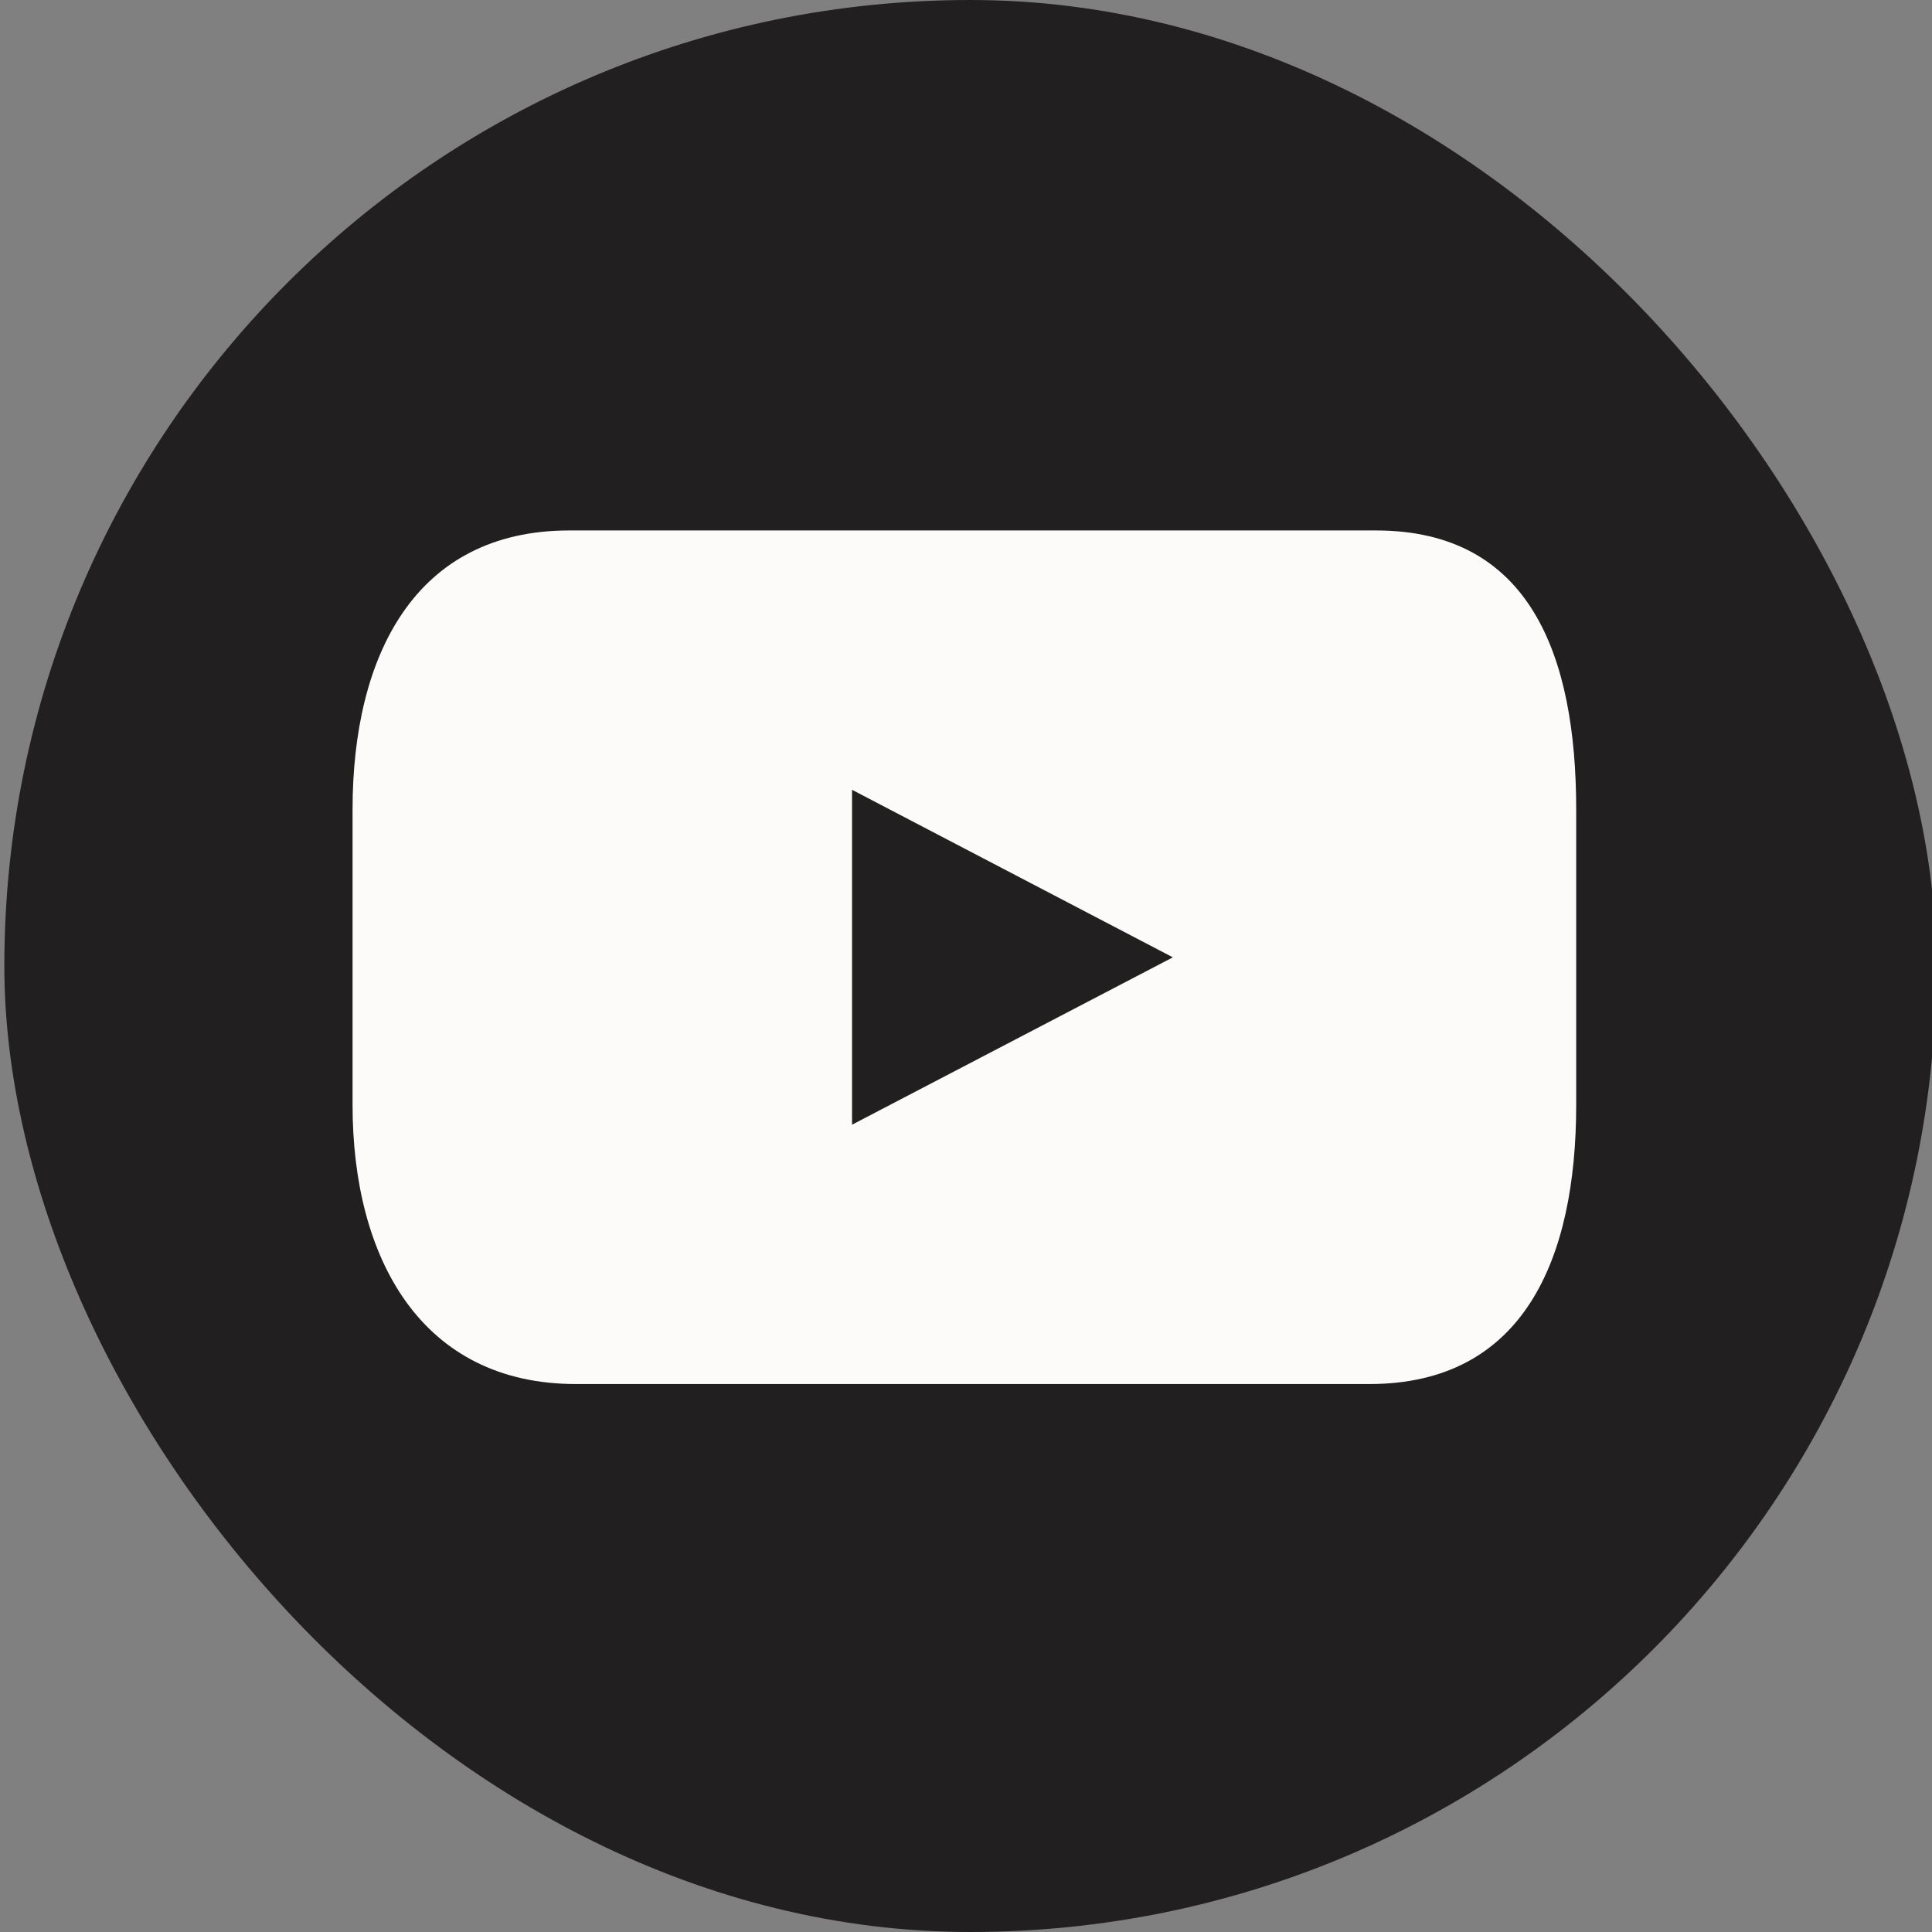
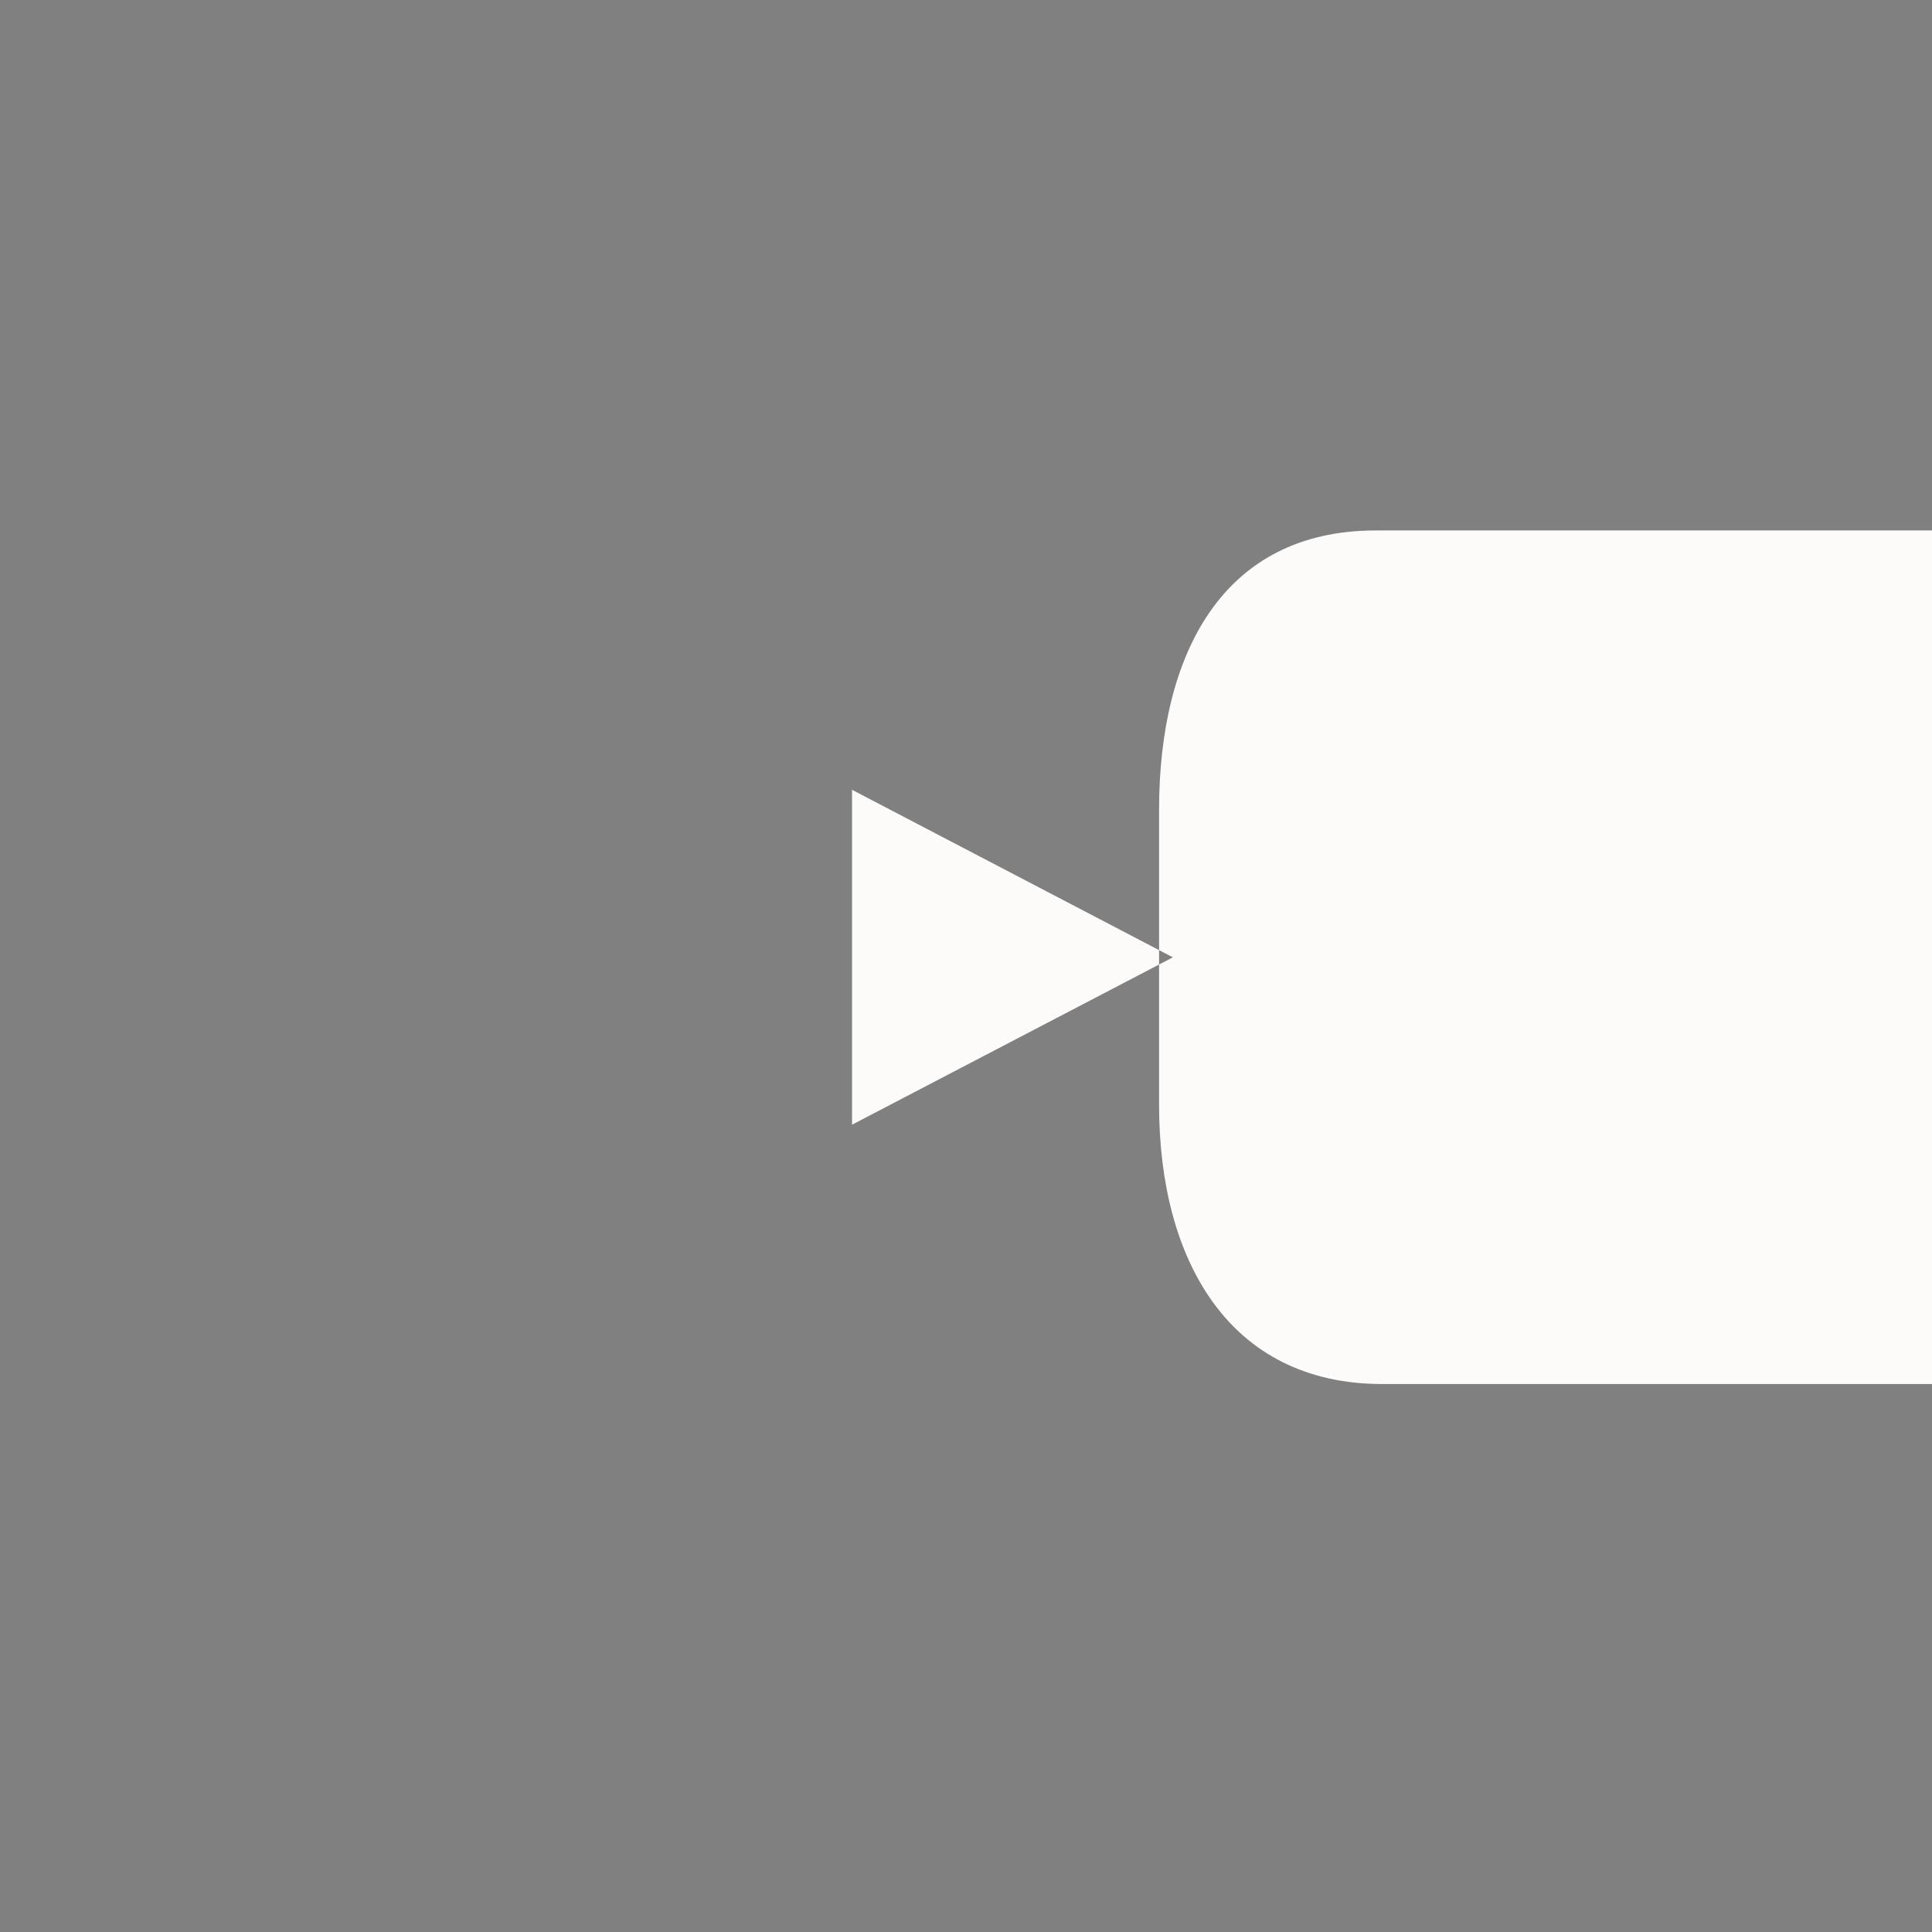
<svg xmlns="http://www.w3.org/2000/svg" id="_レイヤー_1" data-name="レイヤー_1" version="1.1" viewBox="0 0 124.78 124.78">
  <rect x="0" y="0" width="124.78" height="124.78" fill="#808080" stroke="none" />
  <defs>
    <style>
      .st0 {
        fill: #fcfbf9;
      }

      .st1 {
        fill: #221f20;
      }
    </style>
  </defs>
-   <rect class="st1" x=".28" y="0" width="124.78" height="124.78" rx="62.39" ry="62.39" />
-   <path class="st0" d="M88.86,34.26h-52.09c-9.96,0-14,8.07-14,18.03v19.07c0,9.96,4.47,18.03,14.43,18.03h51.24c9.96,0,13.36-8.07,13.36-18.03v-19.07c0-9.96-2.98-18.03-12.94-18.03ZM55.03,72.64v-21.63l20.72,10.82-20.72,10.81Z" />
+   <path class="st0" d="M88.86,34.26c-9.96,0-14,8.07-14,18.03v19.07c0,9.96,4.47,18.03,14.43,18.03h51.24c9.96,0,13.36-8.07,13.36-18.03v-19.07c0-9.96-2.98-18.03-12.94-18.03ZM55.03,72.64v-21.63l20.72,10.82-20.72,10.81Z" />
</svg>